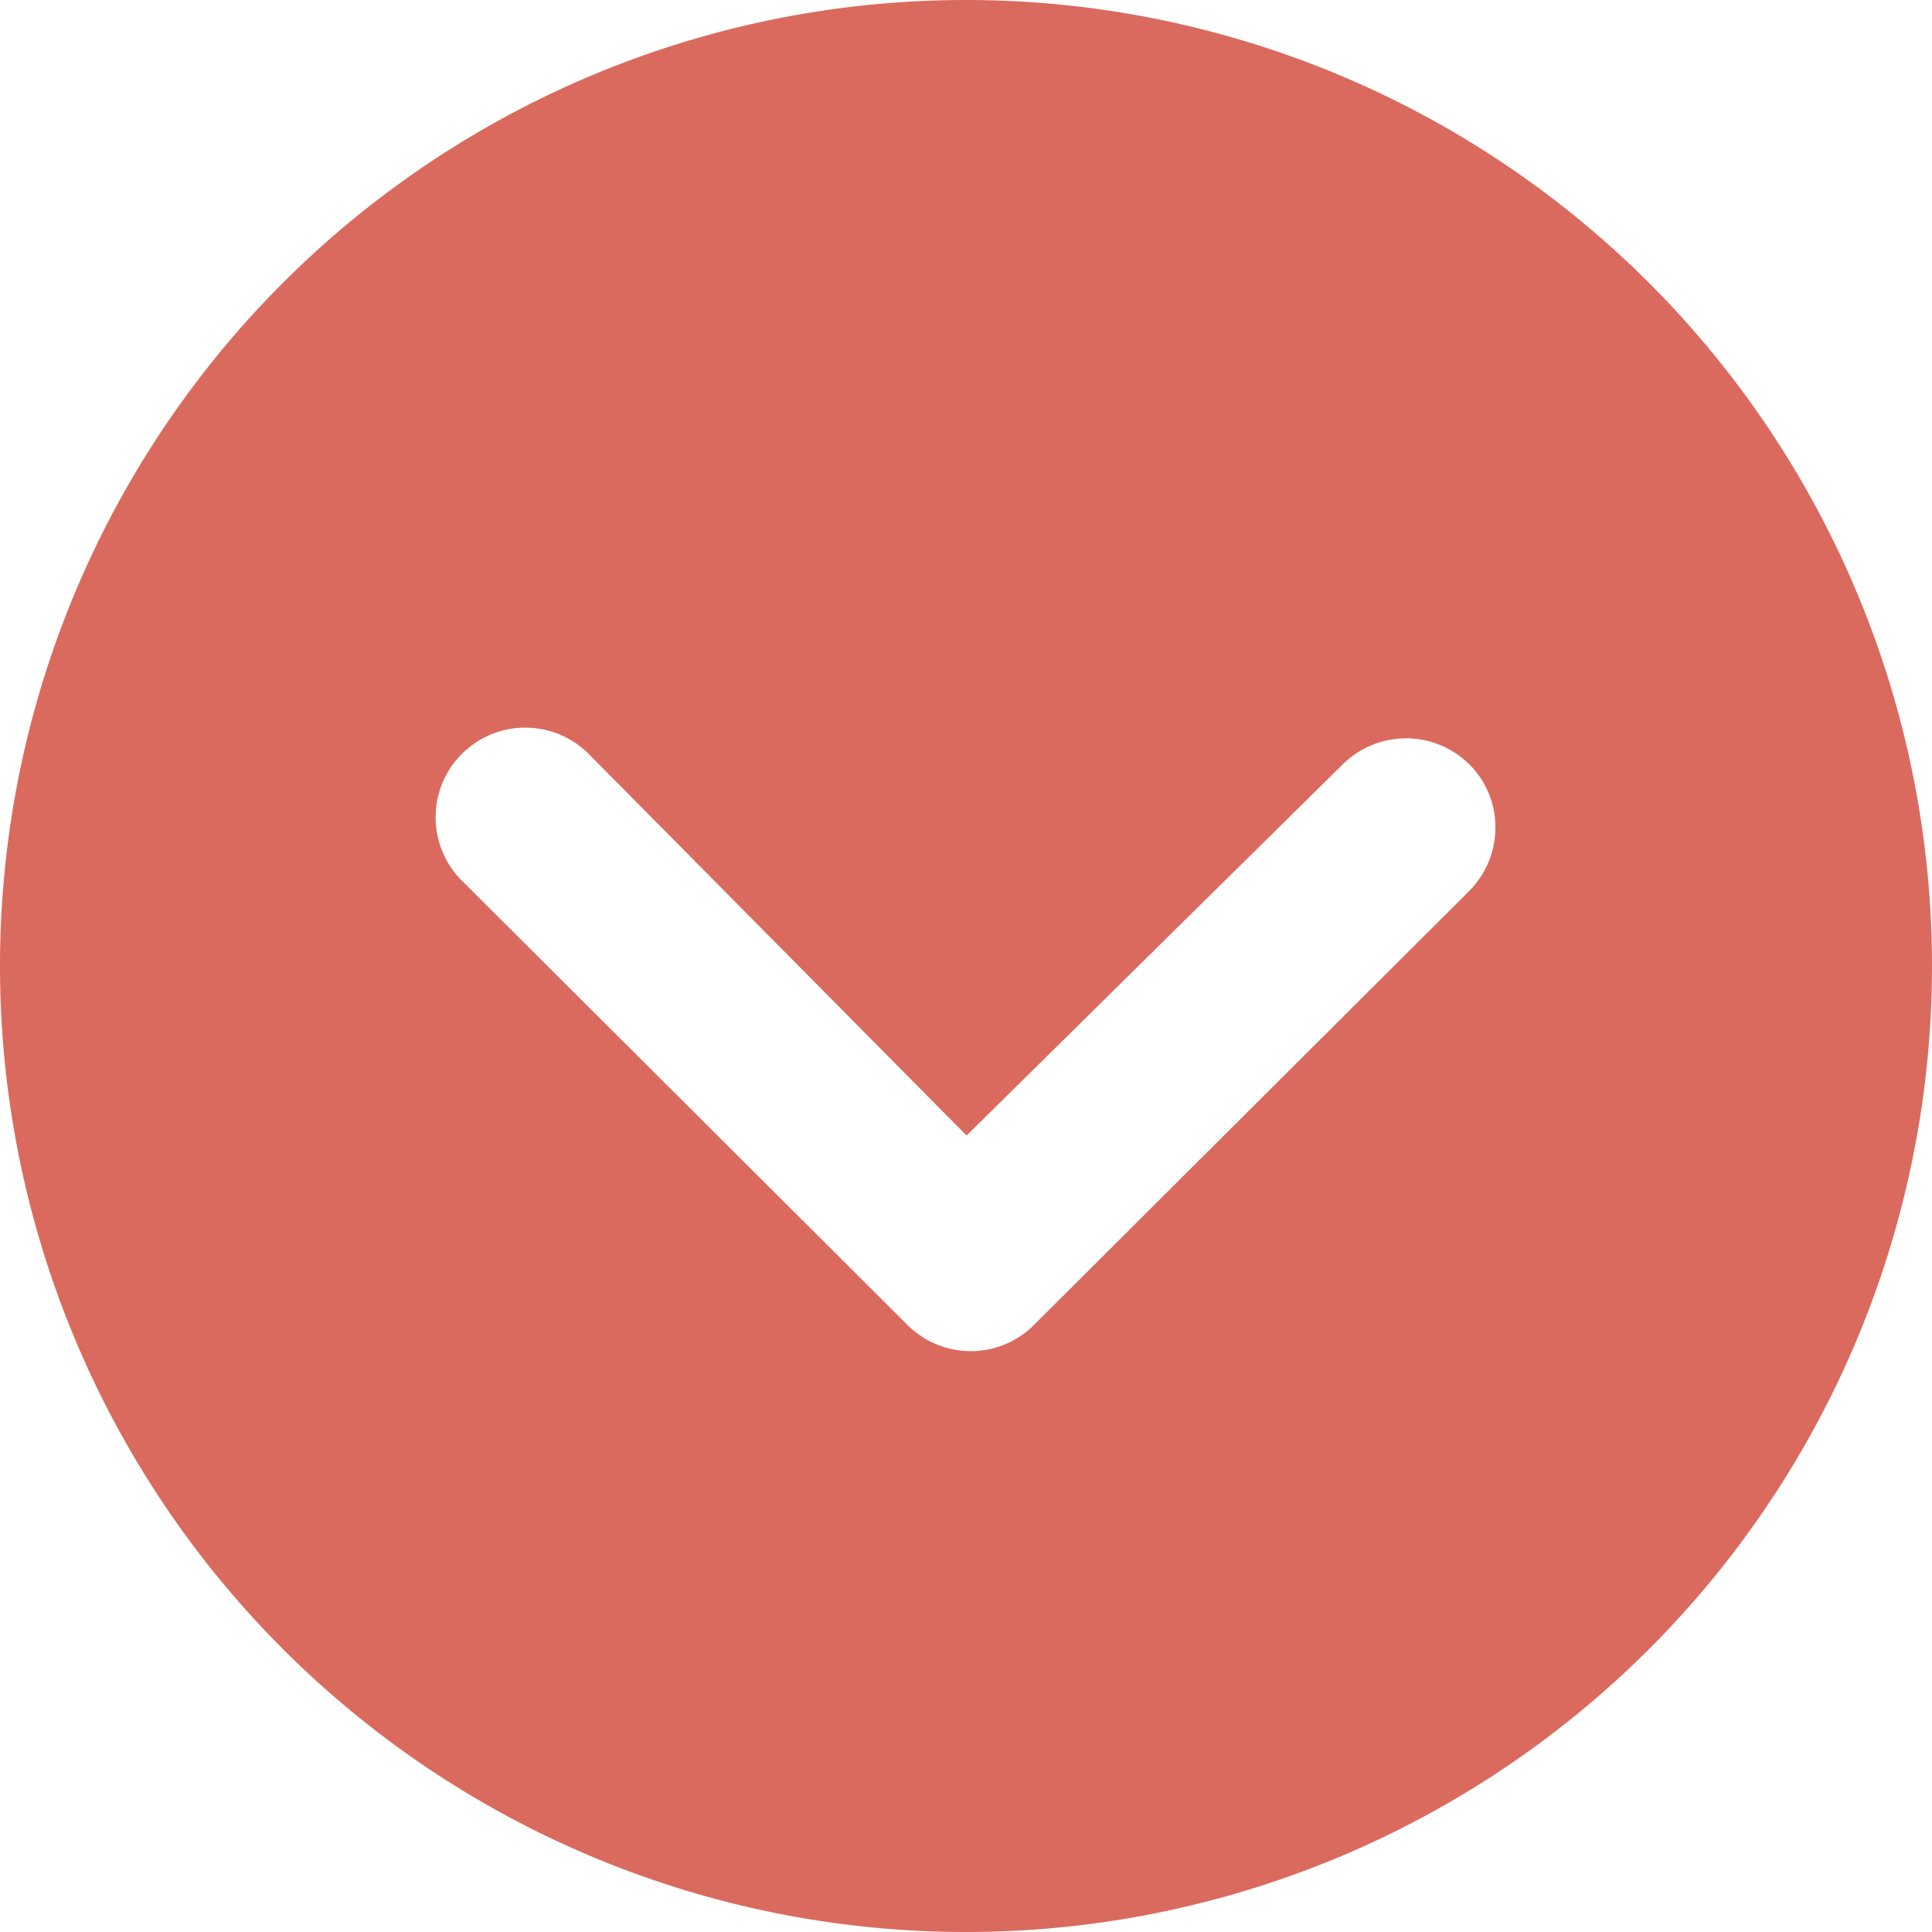
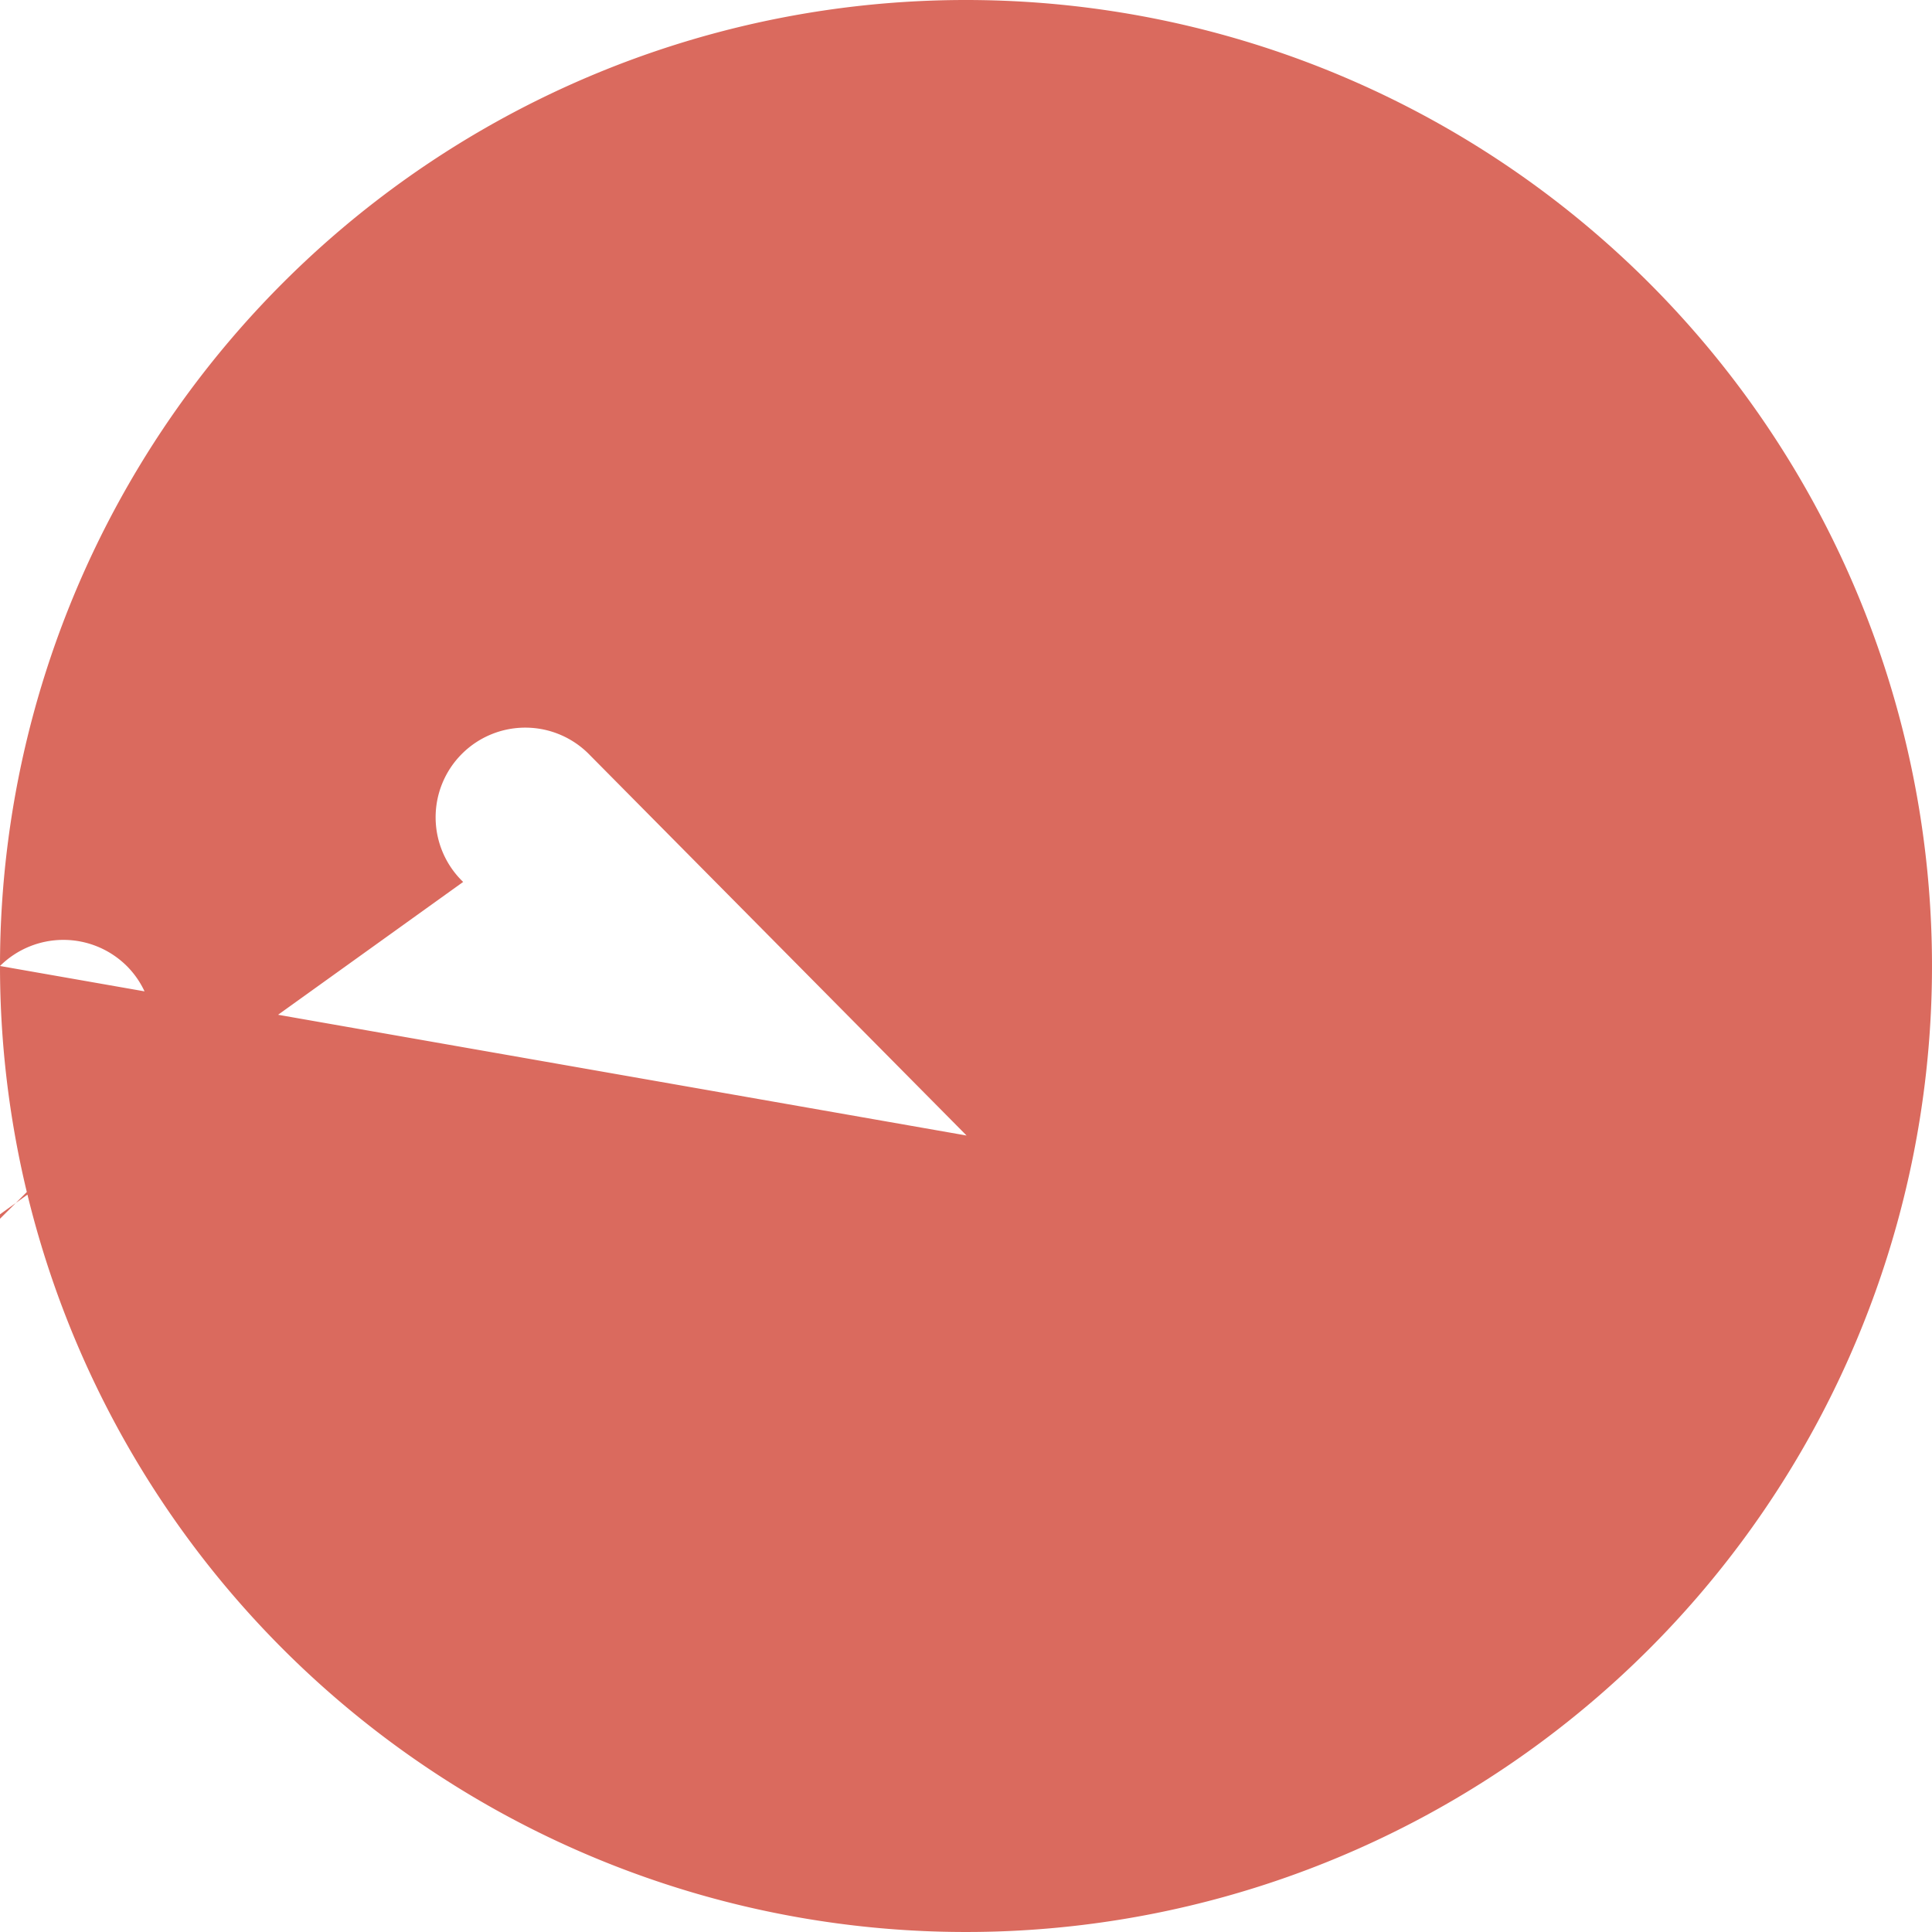
<svg xmlns="http://www.w3.org/2000/svg" width="63.092" height="63.092" viewBox="0 0 63.092 63.092">
  <defs>
    <linearGradient id="linear-gradient" x1="0.5" x2="0.5" y2="1" gradientUnits="objectBoundingBox">
      <stop offset="0" stop-color="#DA6A5E" />
      <stop offset="1" stop-color="#DA6A5E" />
    </linearGradient>
  </defs>
-   <path id="Icon_ionic-ios-arrow-dropdown-circle" data-name="Icon ionic-ios-arrow-dropdown-circle" d="M3.375,34.921A31.546,31.546,0,1,0,34.921,3.375,31.541,31.541,0,0,0,3.375,34.921Zm43.846-6.582a2.938,2.938,0,0,1,4.14,0,2.891,2.891,0,0,1,.849,2.063,2.942,2.942,0,0,1-.864,2.078l-14.3,14.256a2.924,2.924,0,0,1-4.034-.091L18.5,32.176a2.928,2.928,0,1,1,4.14-4.14l12.3,12.421Z" transform="translate(-3.375 -3.375)" fill="url(#linear-gradient)" />
+   <path id="Icon_ionic-ios-arrow-dropdown-circle" data-name="Icon ionic-ios-arrow-dropdown-circle" d="M3.375,34.921A31.546,31.546,0,1,0,34.921,3.375,31.541,31.541,0,0,0,3.375,34.921Za2.938,2.938,0,0,1,4.14,0,2.891,2.891,0,0,1,.849,2.063,2.942,2.942,0,0,1-.864,2.078l-14.3,14.256a2.924,2.924,0,0,1-4.034-.091L18.5,32.176a2.928,2.928,0,1,1,4.14-4.14l12.3,12.421Z" transform="translate(-3.375 -3.375)" fill="url(#linear-gradient)" />
</svg>